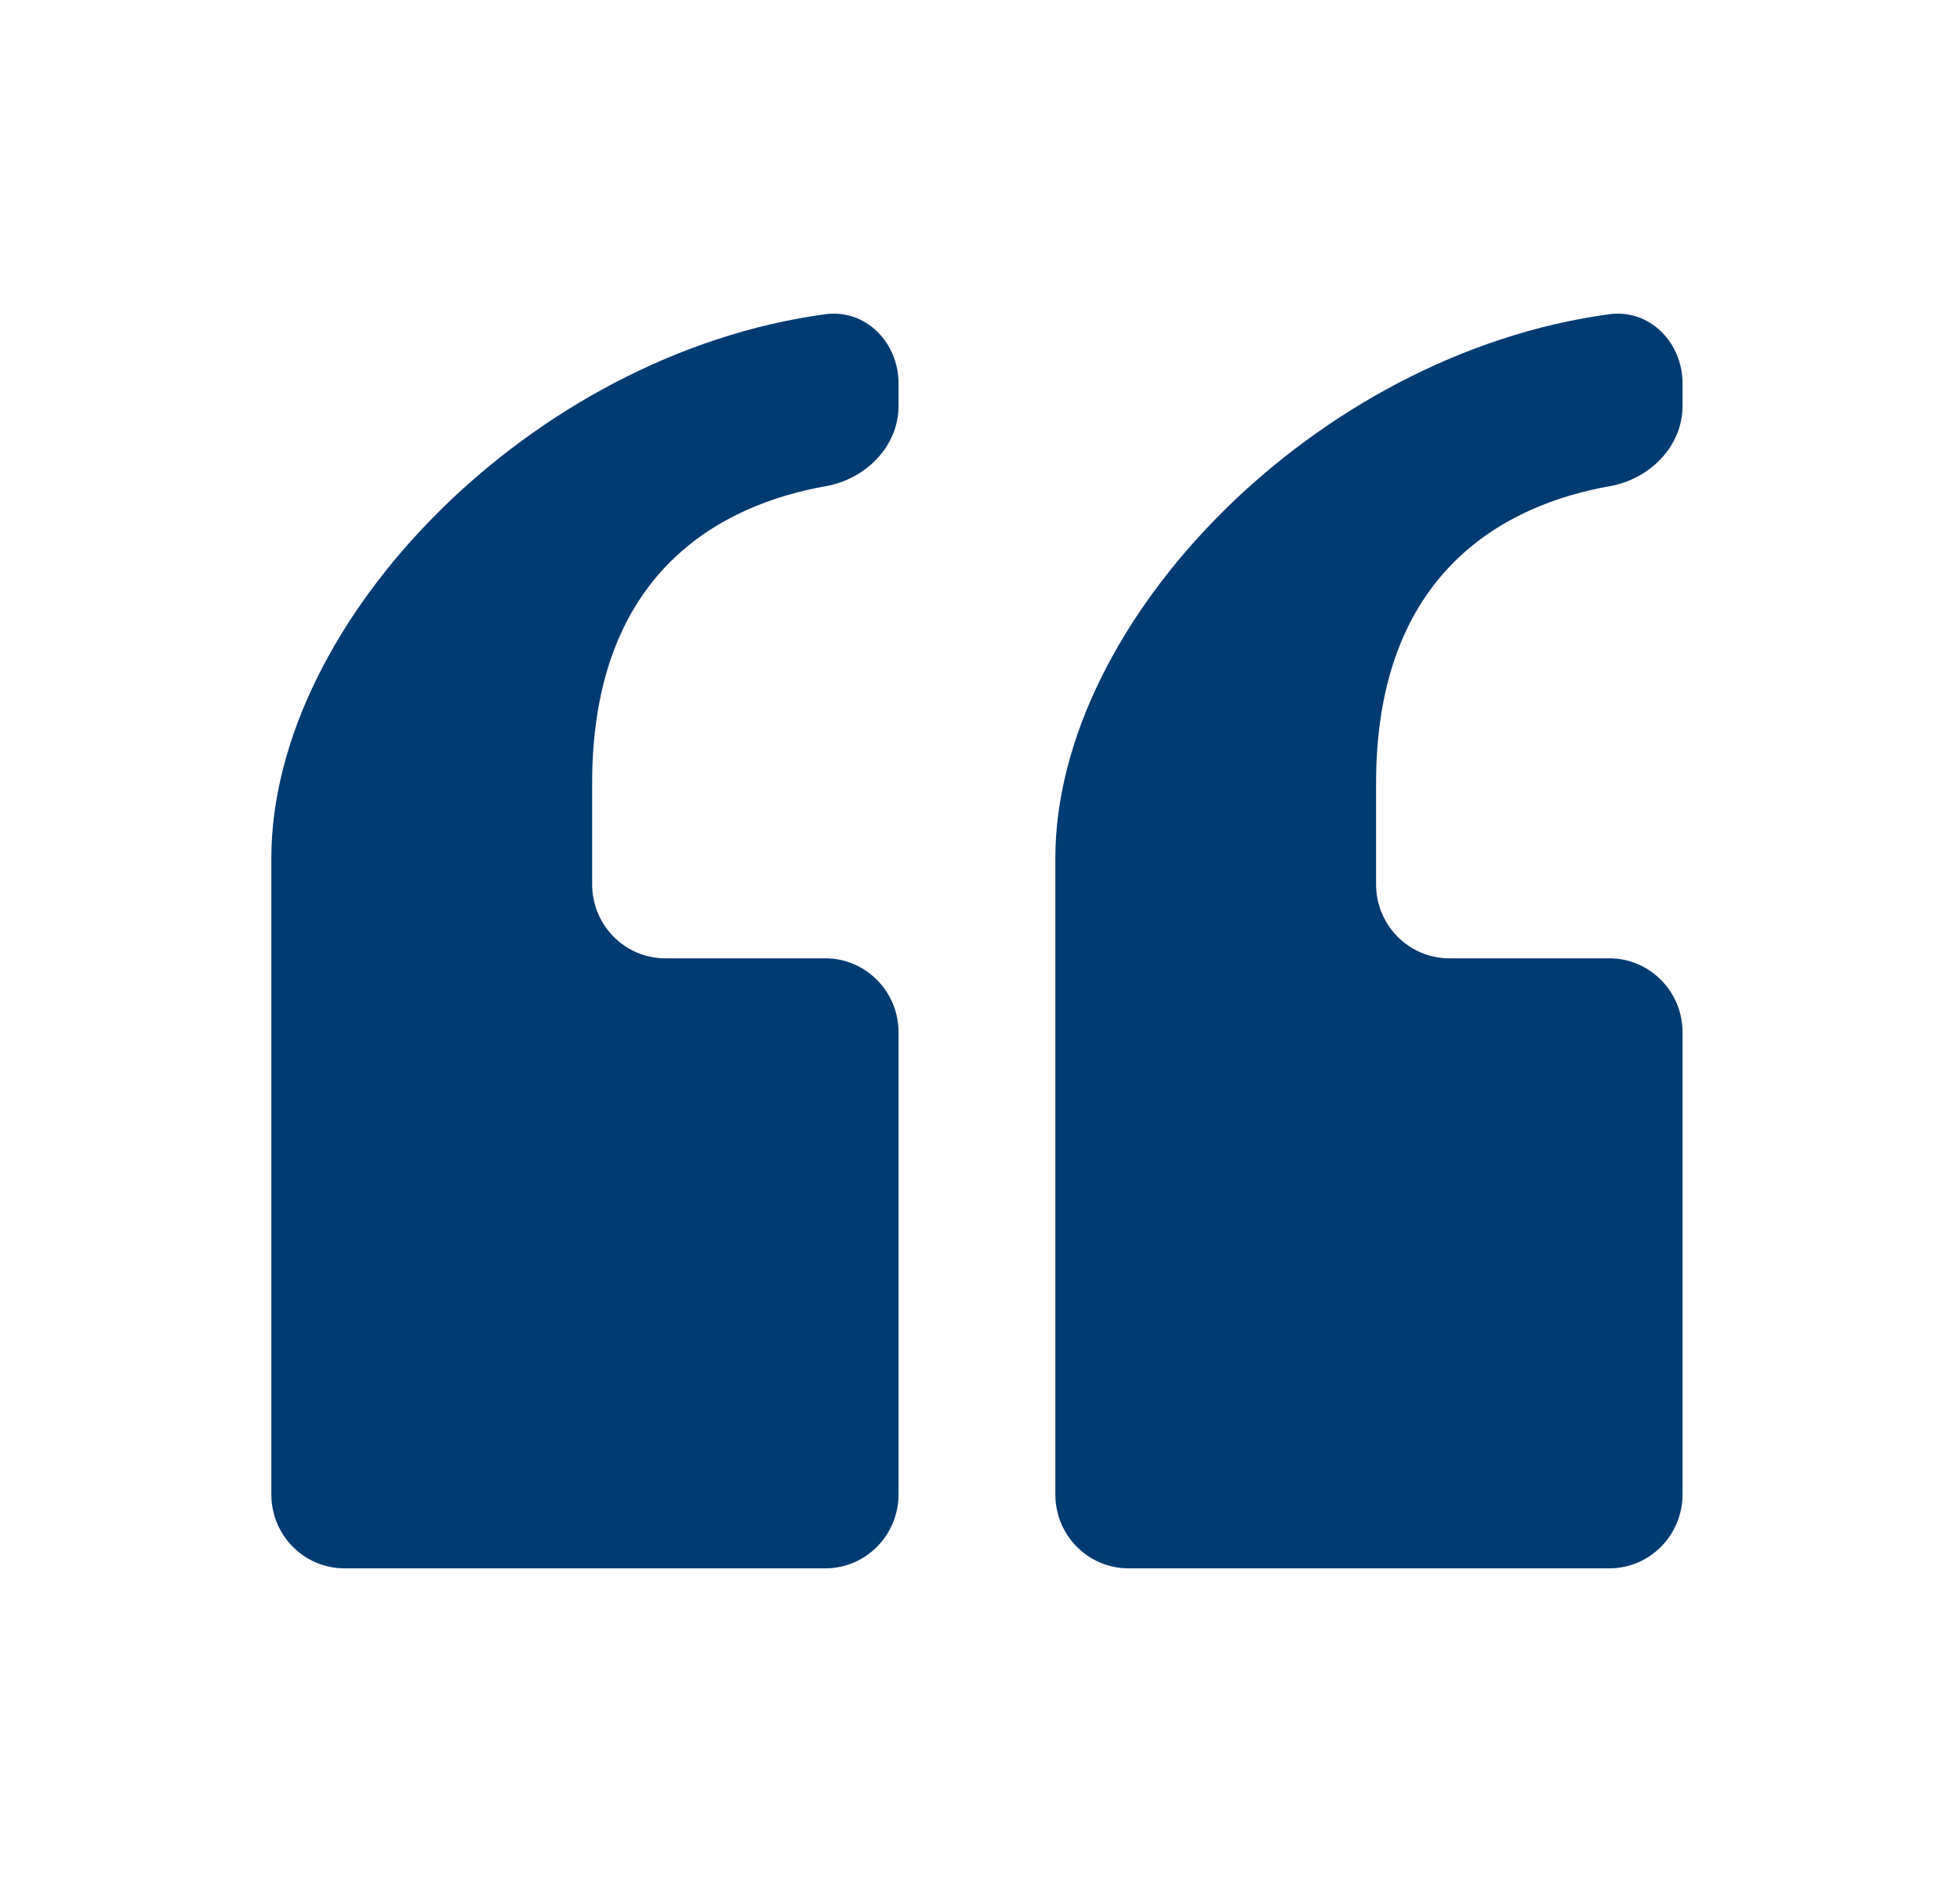
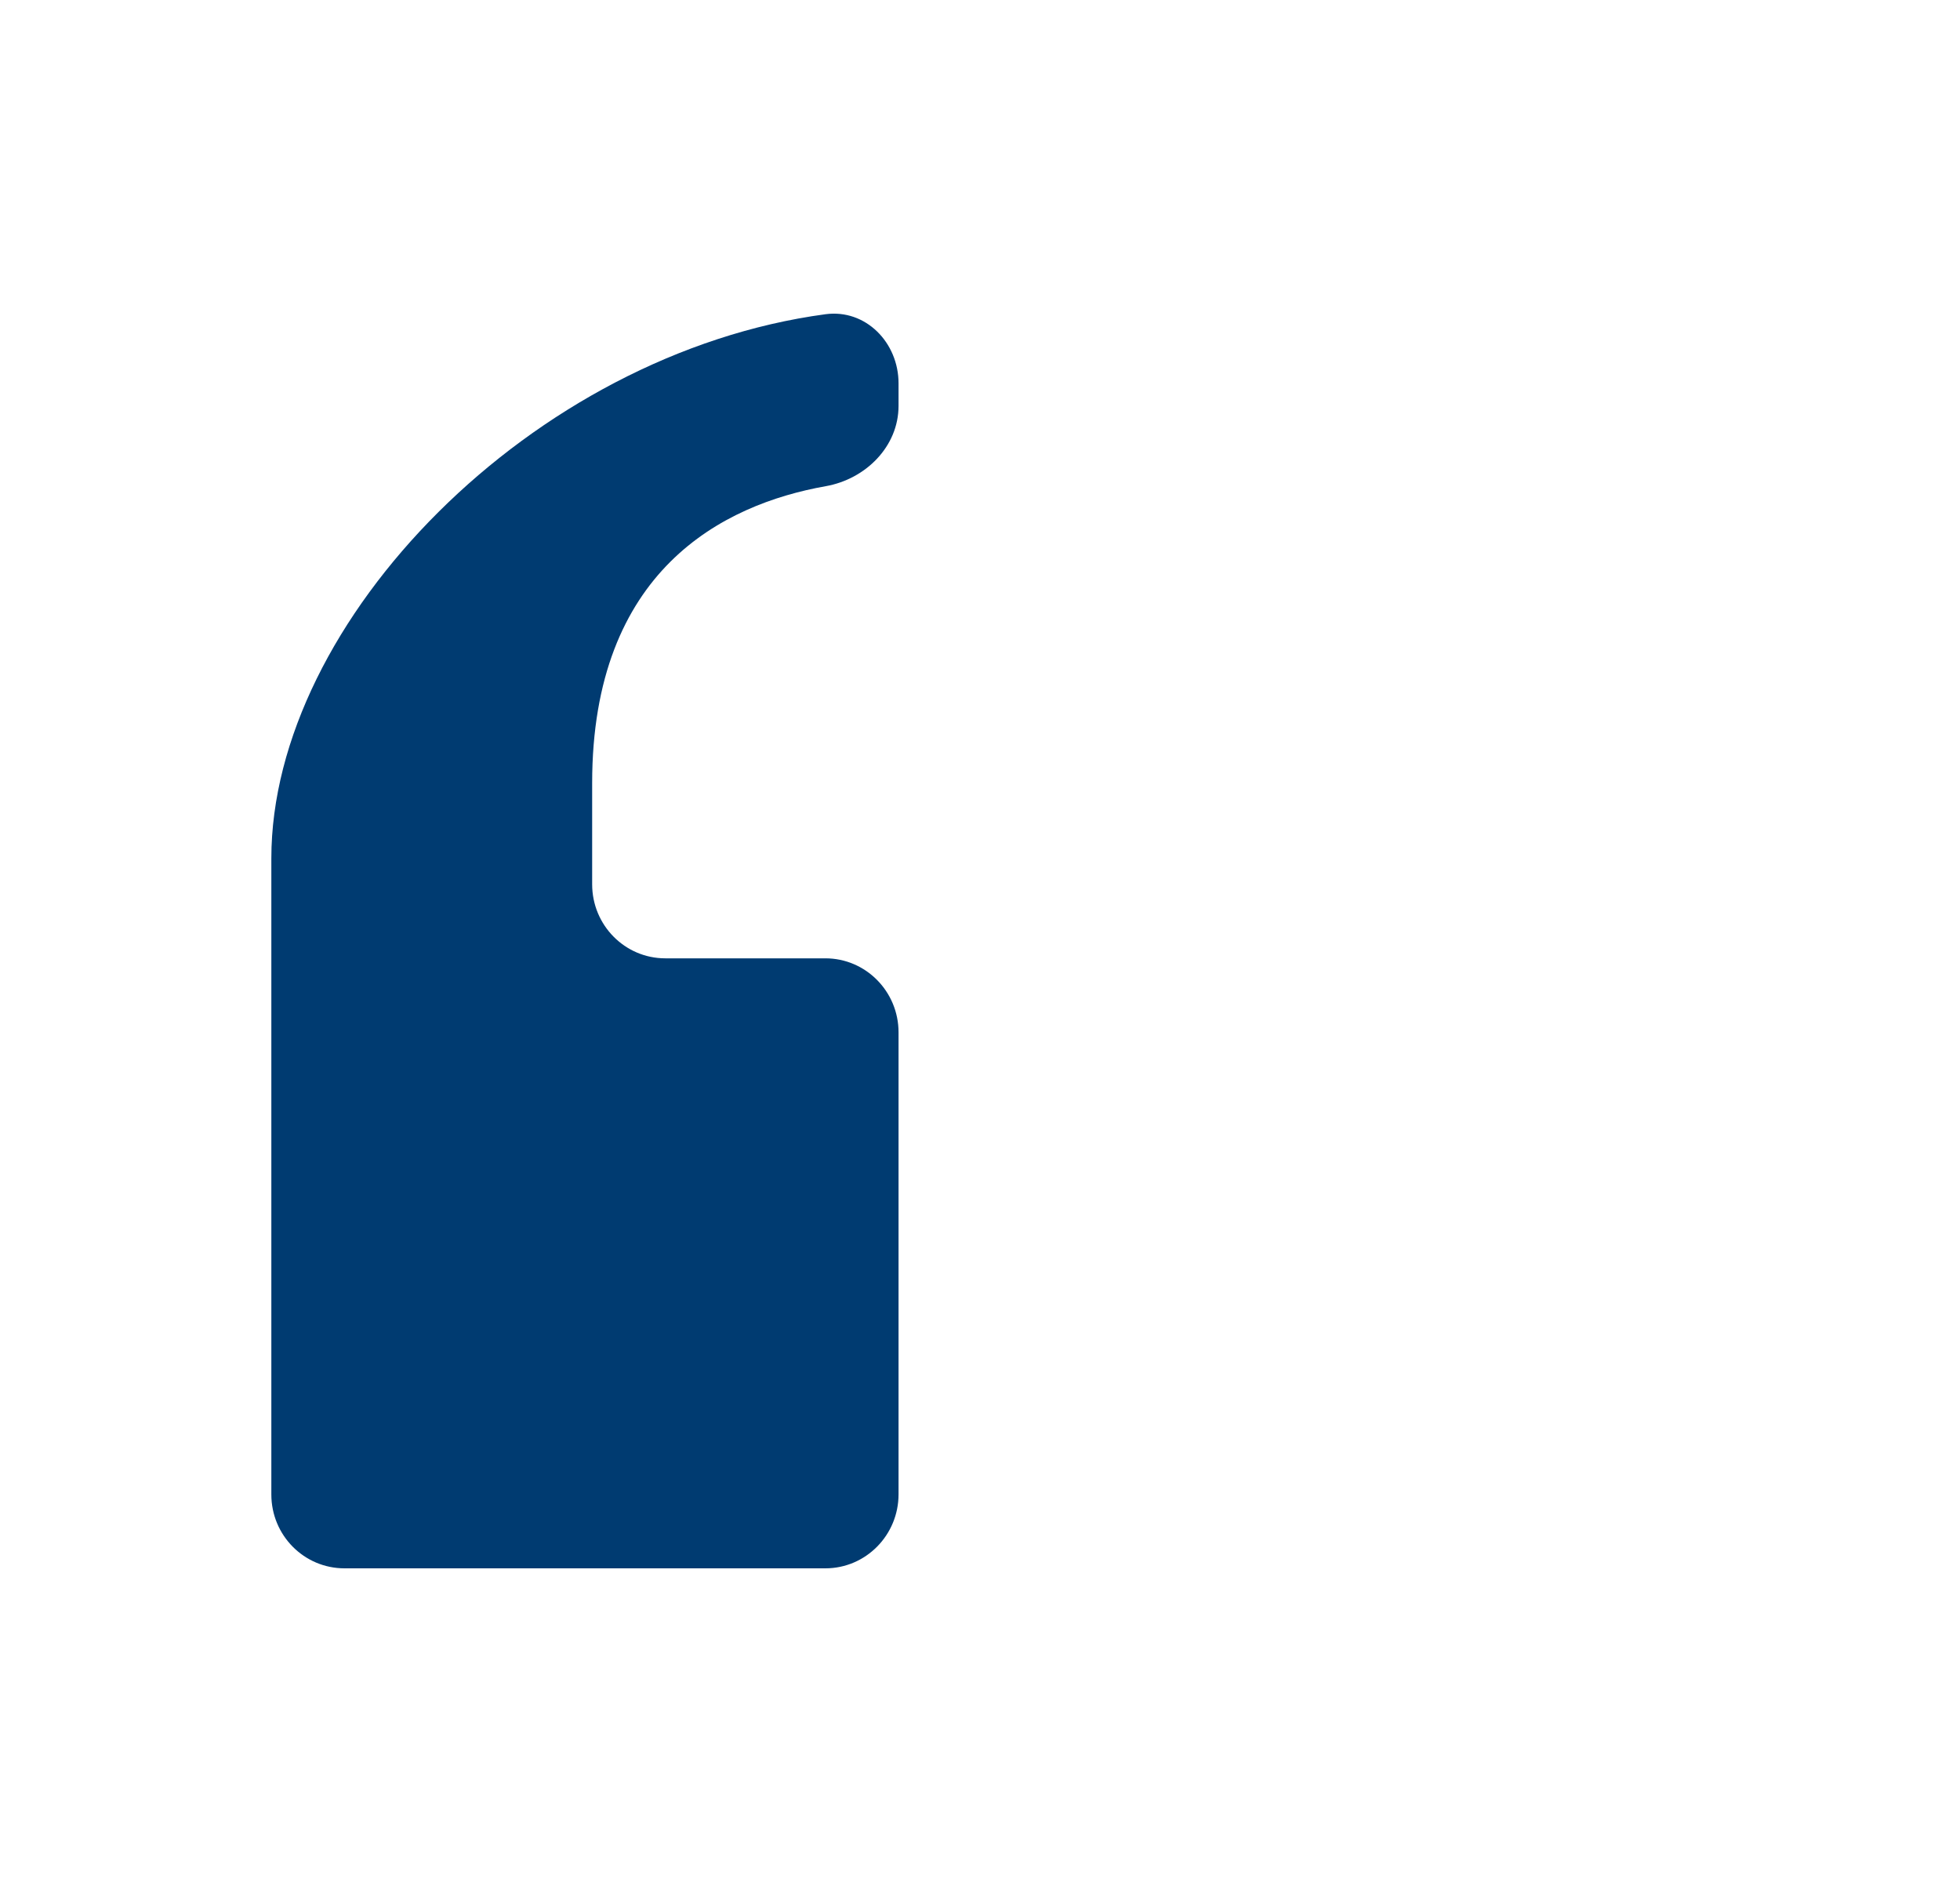
<svg xmlns="http://www.w3.org/2000/svg" width="150" height="144" viewBox="0 0 25 24" fill="none">
  <path d="M11.461 19.056V13.165C11.461 12.644 11.043 12.221 10.528 12.221H8.486C7.97 12.221 7.553 11.798 7.553 11.277V9.986C7.553 7.276 9.219 6.433 10.533 6.2C11.04 6.11 11.461 5.696 11.461 5.175V4.889C11.461 4.367 11.041 3.939 10.53 4.007C6.791 4.509 3.461 7.917 3.461 10.946V19.058C3.461 19.58 3.879 20 4.394 20H10.528C11.043 20 11.461 19.577 11.461 19.056Z" fill="#003B71" />
-   <path d="M21.461 19.056V13.165C21.461 12.644 21.043 12.221 20.528 12.221H18.486C17.97 12.221 17.552 11.798 17.552 11.277V9.986C17.552 7.276 19.219 6.433 20.533 6.2C21.04 6.11 21.461 5.696 21.461 5.175V4.889C21.461 4.367 21.041 3.939 20.53 4.007C16.791 4.509 13.461 7.917 13.461 10.946V19.058C13.461 19.58 13.879 20 14.394 20H20.528C21.043 20 21.461 19.577 21.461 19.056Z" fill="#003B71" />
</svg>